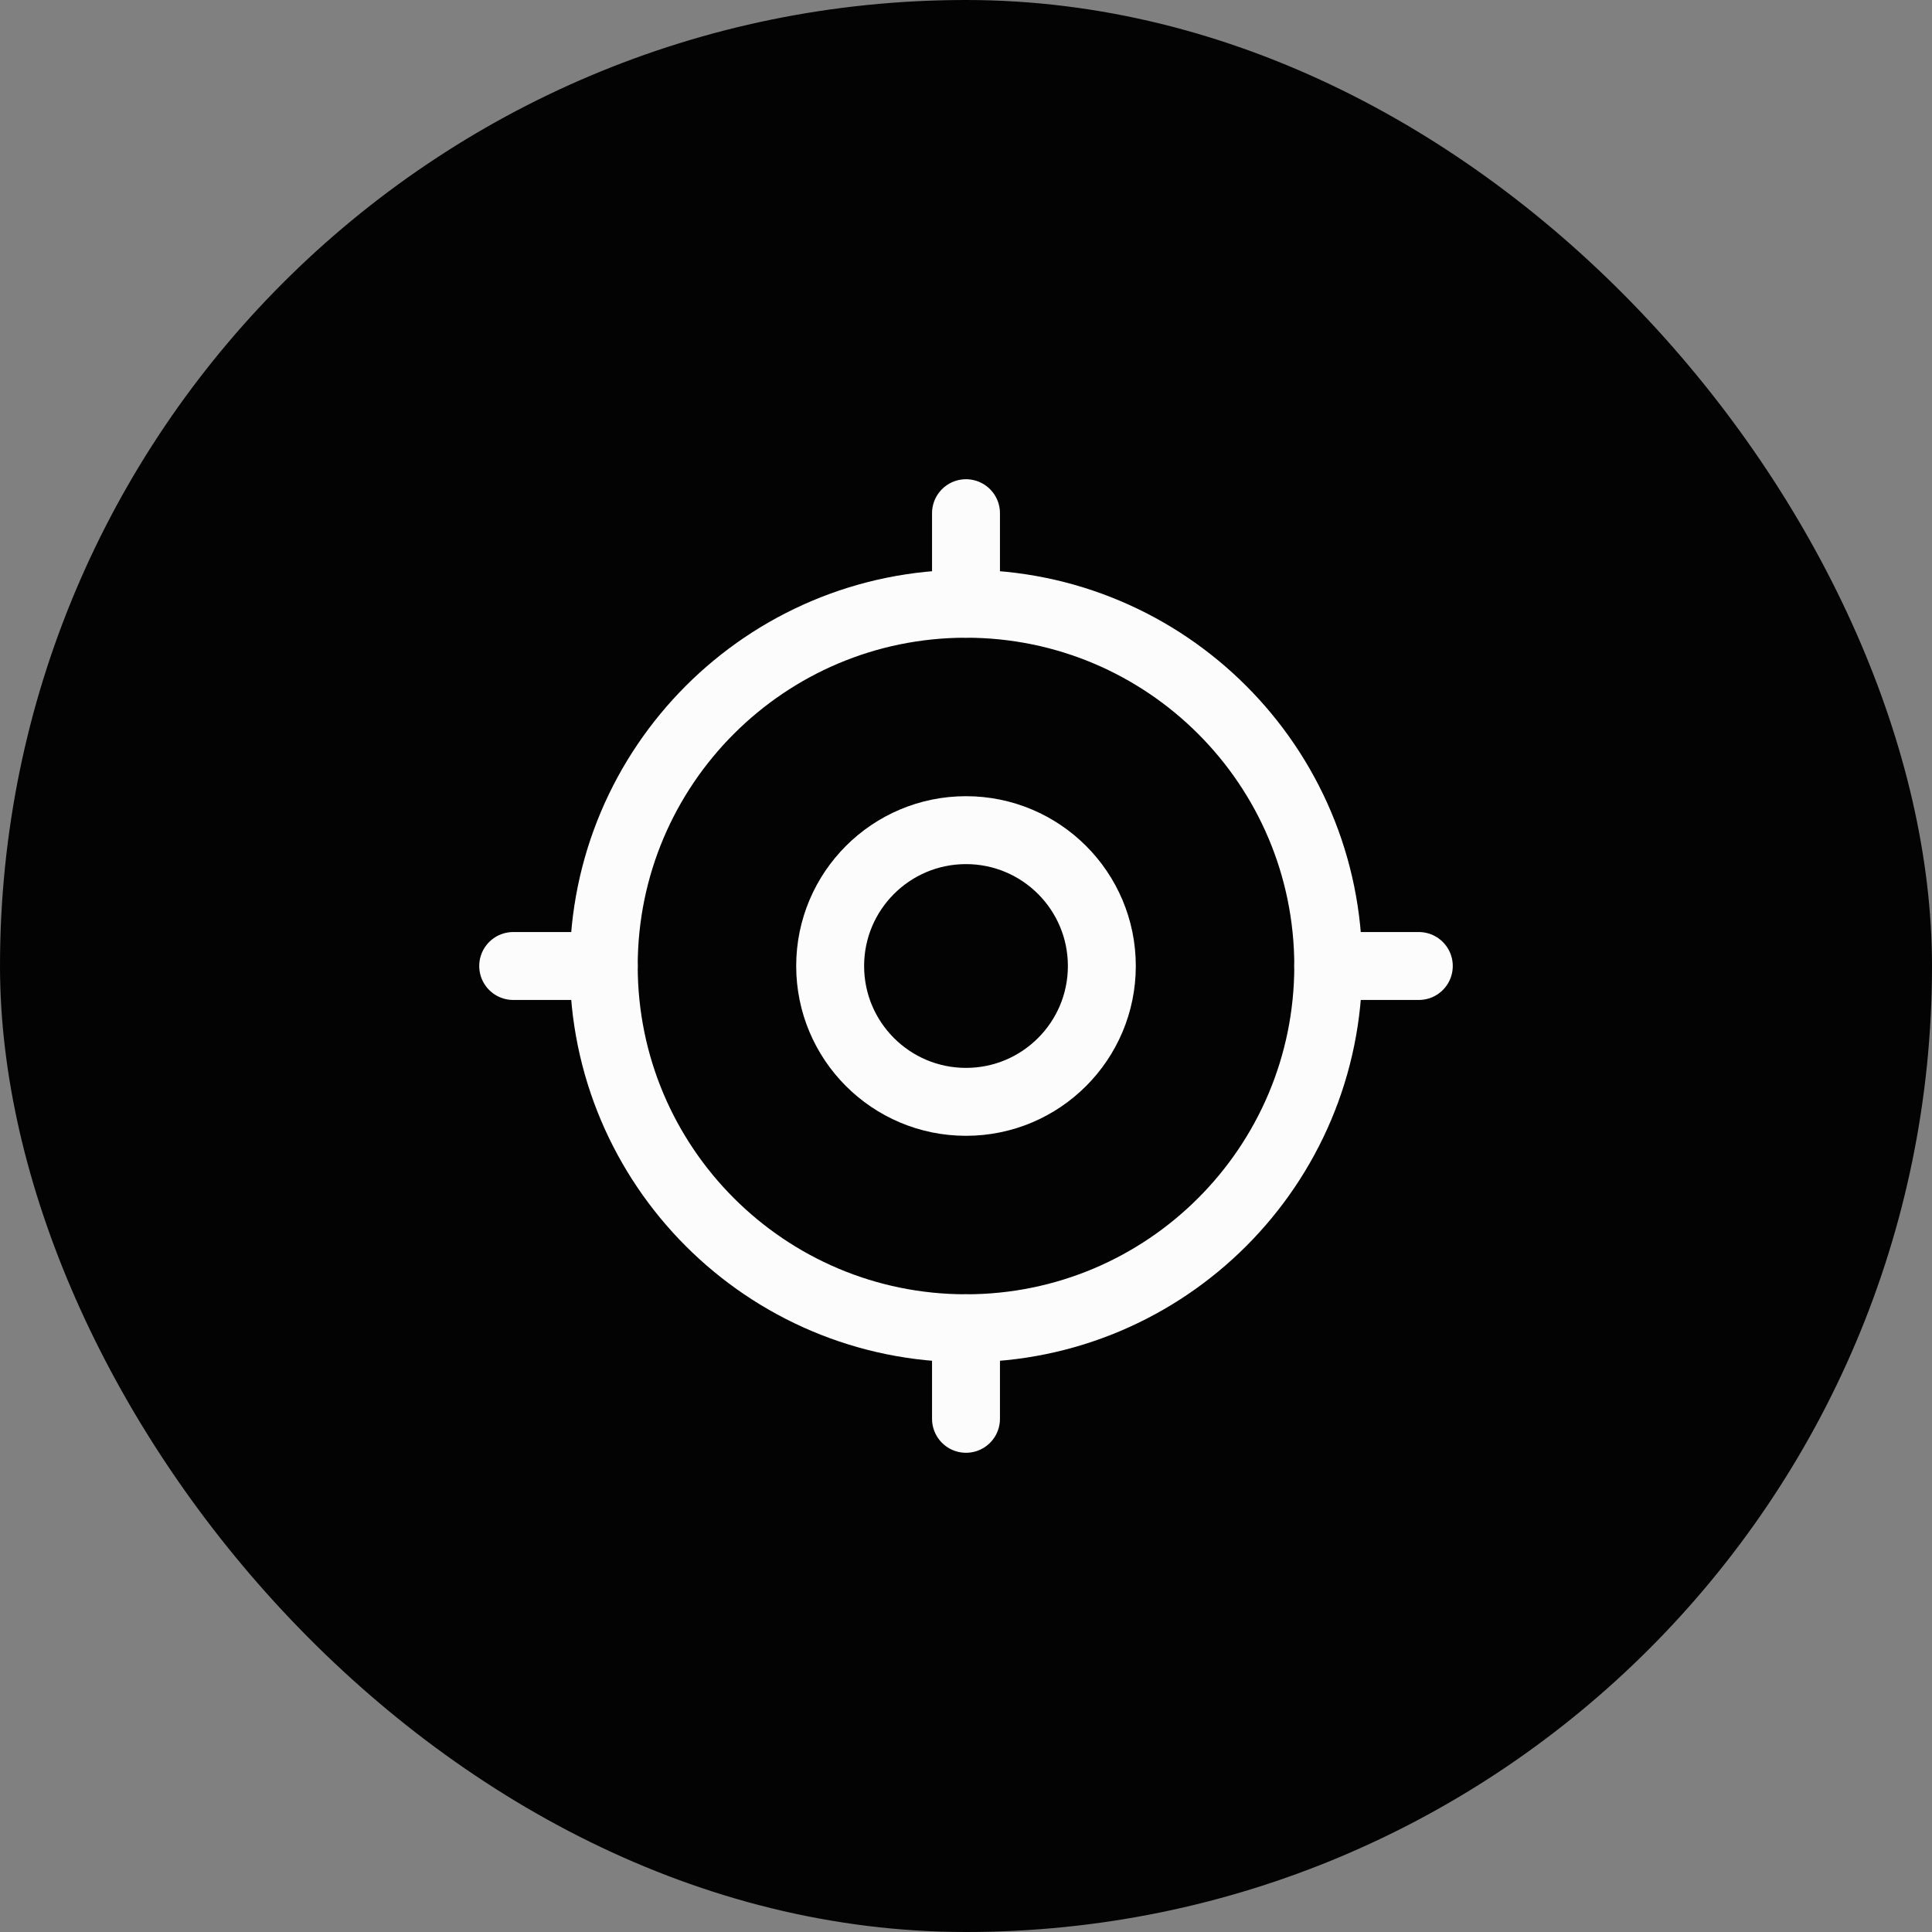
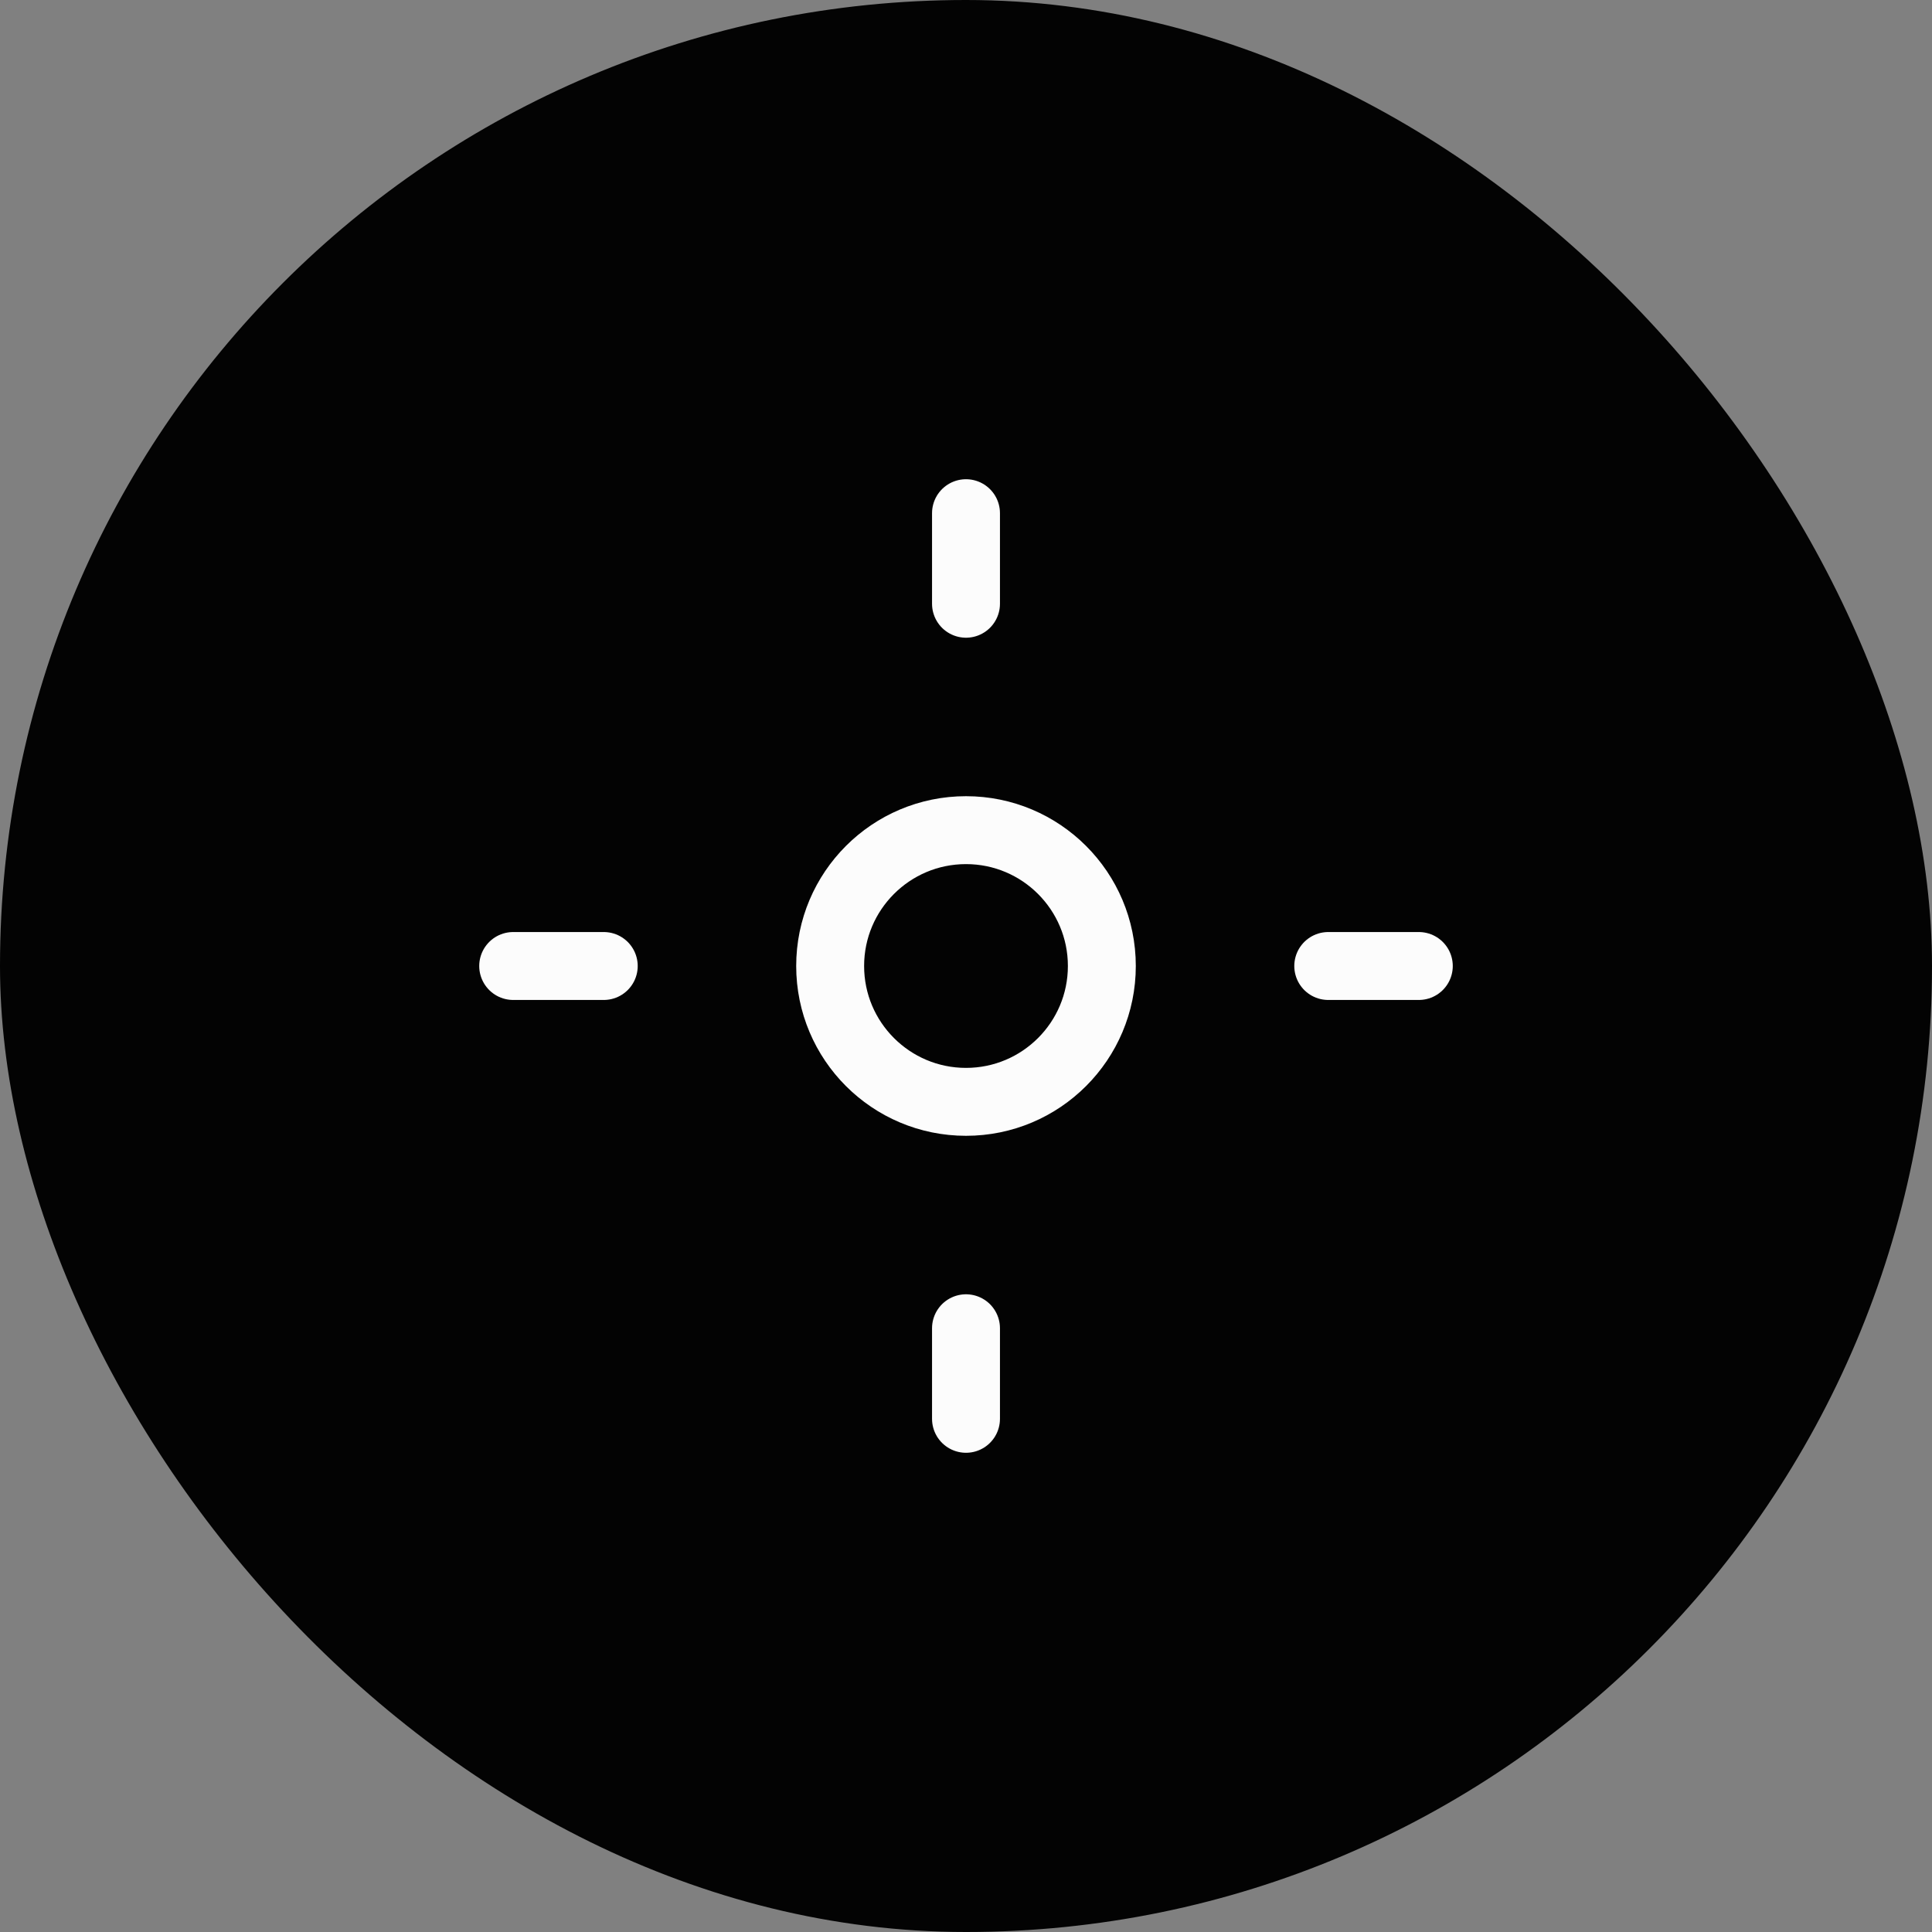
<svg xmlns="http://www.w3.org/2000/svg" width="64" height="64" viewBox="0 0 64 64" fill="none">
  <rect x="0" y="0" width="64" height="64" fill="#808080" stroke="none" />
  <rect width="64" height="64" rx="32" fill="#030303" />
  <path d="M47 32H44M20 32H17M32 17V20M32 44V47" stroke="#FCFCFC" stroke-width="2.25" stroke-linecap="round" stroke-linejoin="round" />
-   <path d="M44 32C44 38.627 38.627 44 32 44C25.373 44 20 38.627 20 32C20 25.373 25.373 20 32 20C38.627 20 44 25.373 44 32Z" stroke="#FCFCFC" stroke-width="2.25" stroke-linecap="round" stroke-linejoin="round" />
  <path d="M36.5 32C36.5 34.485 34.485 36.5 32 36.5C29.515 36.5 27.5 34.485 27.5 32C27.5 29.515 29.515 27.5 32 27.5C34.485 27.5 36.5 29.515 36.5 32Z" stroke="#FCFCFC" stroke-width="2.25" stroke-linecap="round" stroke-linejoin="round" />
</svg>